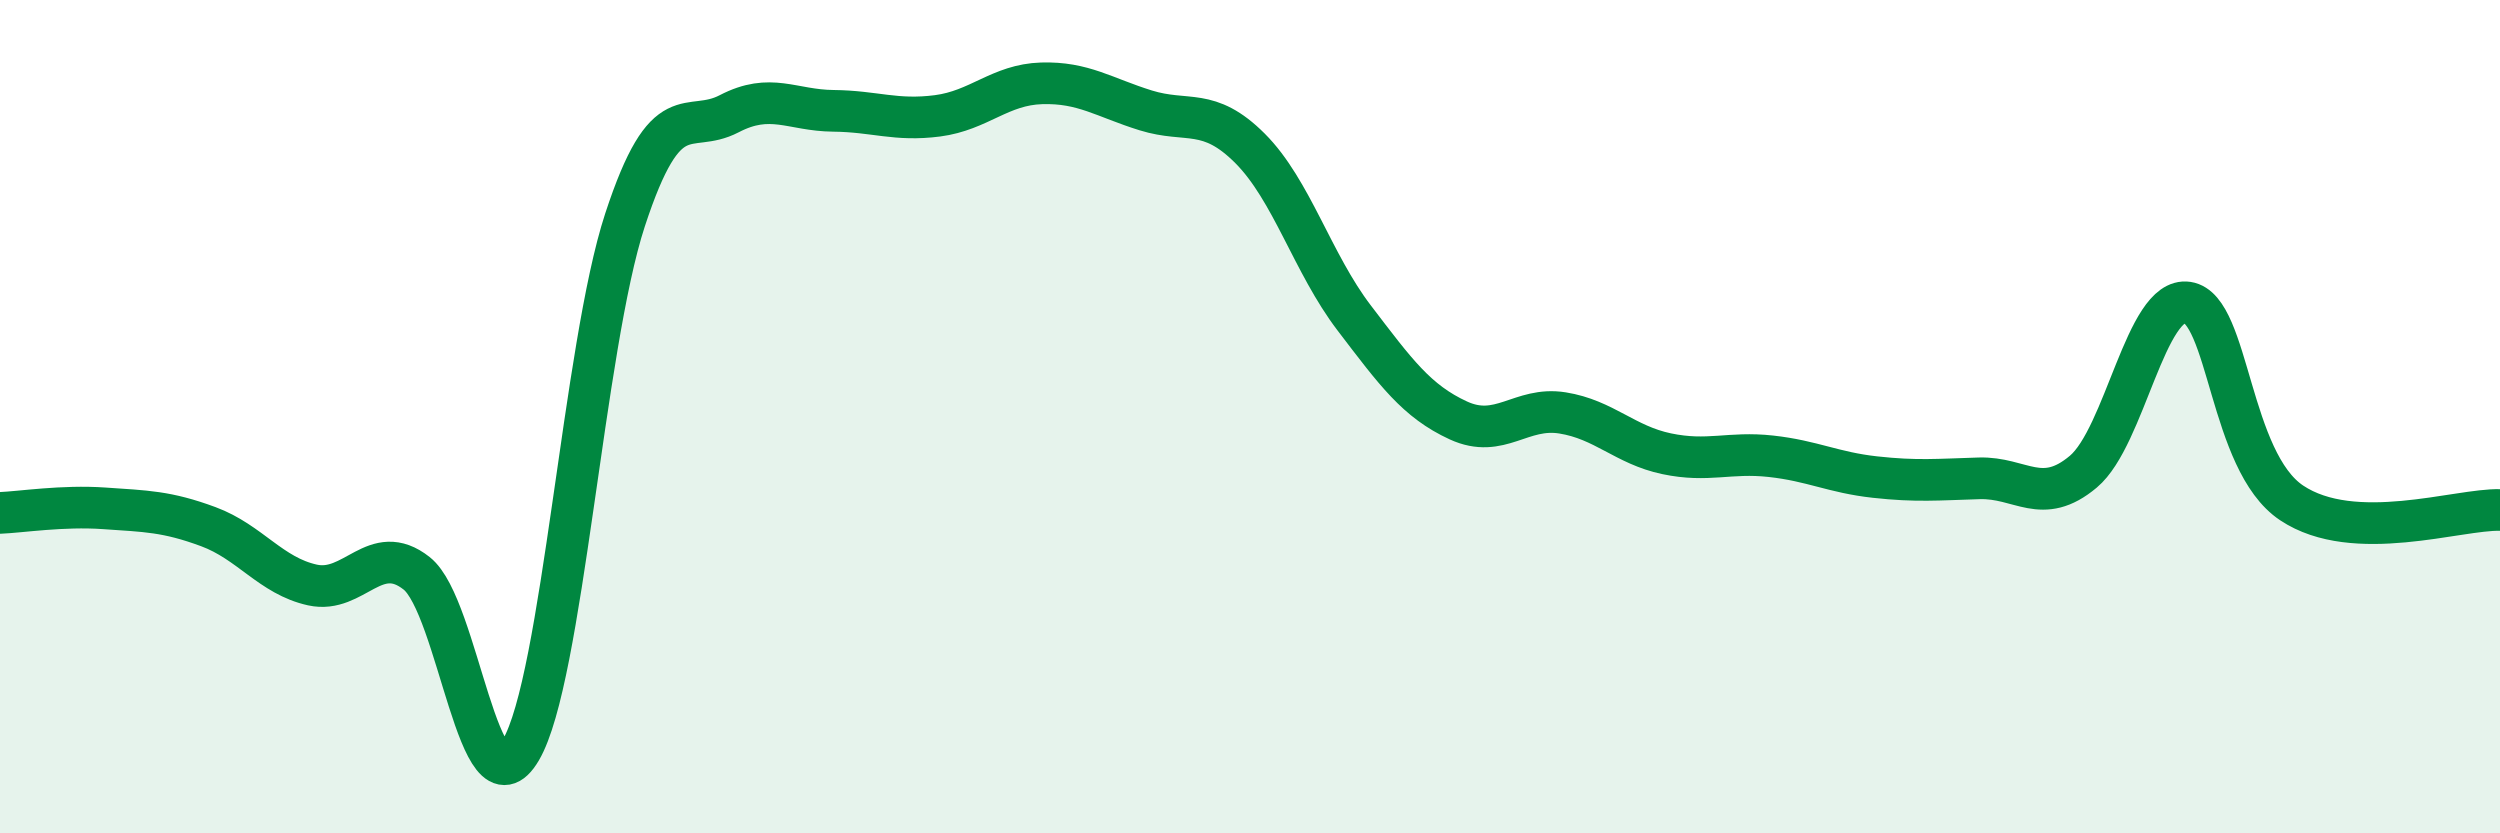
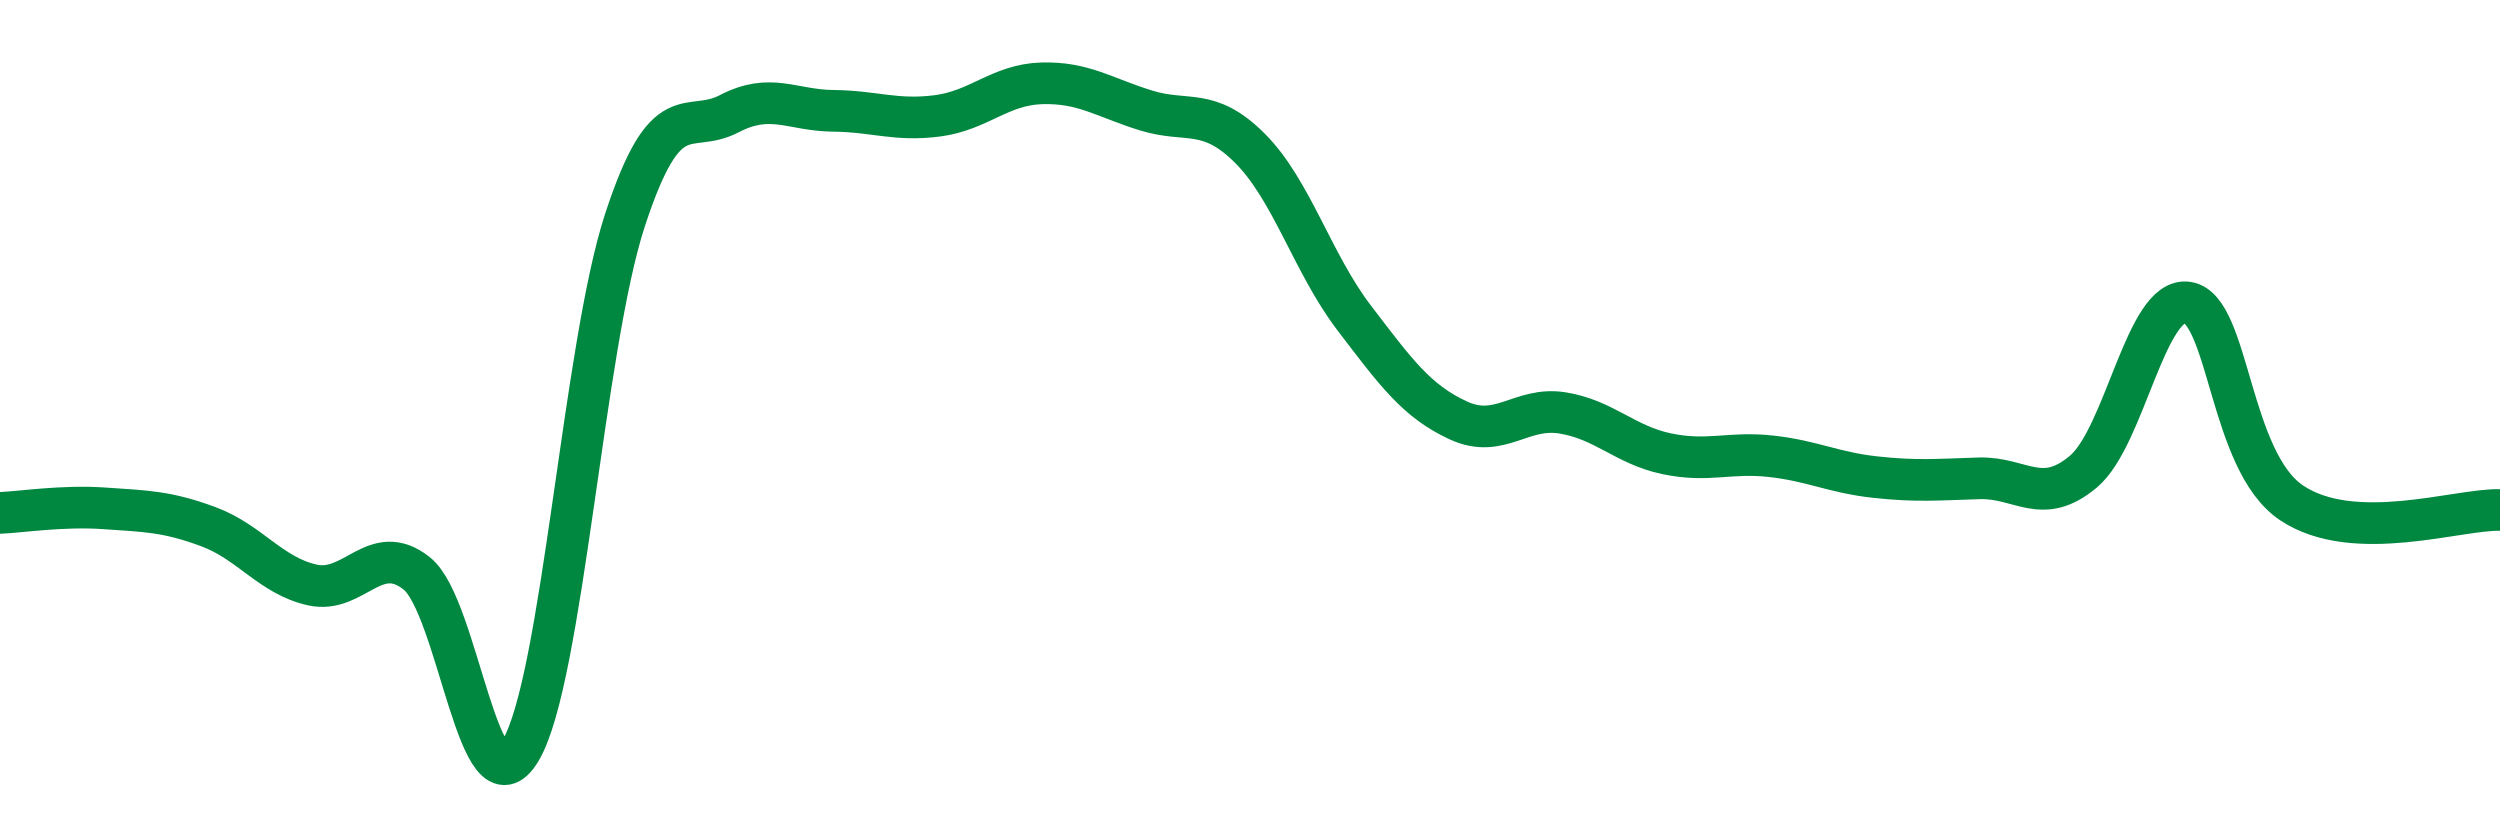
<svg xmlns="http://www.w3.org/2000/svg" width="60" height="20" viewBox="0 0 60 20">
-   <path d="M 0,12.31 C 0.5,12.29 1.5,12.13 2.5,12.2 C 3.5,12.27 4,12.27 5,12.64 C 6,13.01 6.5,13.82 7.5,14.04 C 8.5,14.26 9,12.97 10,13.76 C 11,14.55 11.5,19.7 12.5,18 C 13.5,16.3 14,8.33 15,5.28 C 16,2.23 16.5,3.25 17.5,2.73 C 18.5,2.21 19,2.65 20,2.66 C 21,2.67 21.5,2.91 22.5,2.78 C 23.5,2.65 24,2.03 25,2 C 26,1.97 26.5,2.34 27.5,2.65 C 28.5,2.96 29,2.56 30,3.56 C 31,4.56 31.5,6.32 32.5,7.63 C 33.5,8.94 34,9.63 35,10.09 C 36,10.55 36.5,9.75 37.5,9.91 C 38.5,10.07 39,10.68 40,10.89 C 41,11.1 41.5,10.84 42.5,10.95 C 43.5,11.06 44,11.34 45,11.45 C 46,11.56 46.5,11.51 47.5,11.48 C 48.5,11.45 49,12.16 50,11.32 C 51,10.48 51.5,7.11 52.5,7.26 C 53.5,7.41 53.5,11.07 55,12.07 C 56.5,13.07 59,12.21 60,12.24L60 20L0 20Z" fill="#008740" opacity="0.1" stroke-linecap="round" stroke-linejoin="round" />
  <path d="M 0,12.31 C 0.5,12.29 1.5,12.13 2.5,12.2 C 3.5,12.27 4,12.27 5,12.64 C 6,13.01 6.5,13.82 7.5,14.04 C 8.5,14.26 9,12.97 10,13.76 C 11,14.55 11.5,19.7 12.5,18 C 13.5,16.3 14,8.33 15,5.28 C 16,2.23 16.5,3.25 17.5,2.73 C 18.5,2.21 19,2.65 20,2.66 C 21,2.67 21.5,2.91 22.5,2.78 C 23.5,2.65 24,2.03 25,2 C 26,1.97 26.5,2.34 27.5,2.65 C 28.5,2.96 29,2.56 30,3.56 C 31,4.56 31.5,6.32 32.5,7.63 C 33.5,8.94 34,9.63 35,10.09 C 36,10.55 36.5,9.75 37.5,9.91 C 38.5,10.07 39,10.68 40,10.89 C 41,11.1 41.5,10.84 42.5,10.95 C 43.5,11.06 44,11.34 45,11.45 C 46,11.56 46.5,11.51 47.5,11.48 C 48.5,11.45 49,12.16 50,11.32 C 51,10.48 51.5,7.11 52.5,7.26 C 53.5,7.41 53.5,11.07 55,12.07 C 56.5,13.07 59,12.21 60,12.24" stroke="#008740" stroke-width="1" fill="none" stroke-linecap="round" stroke-linejoin="round" />
</svg>